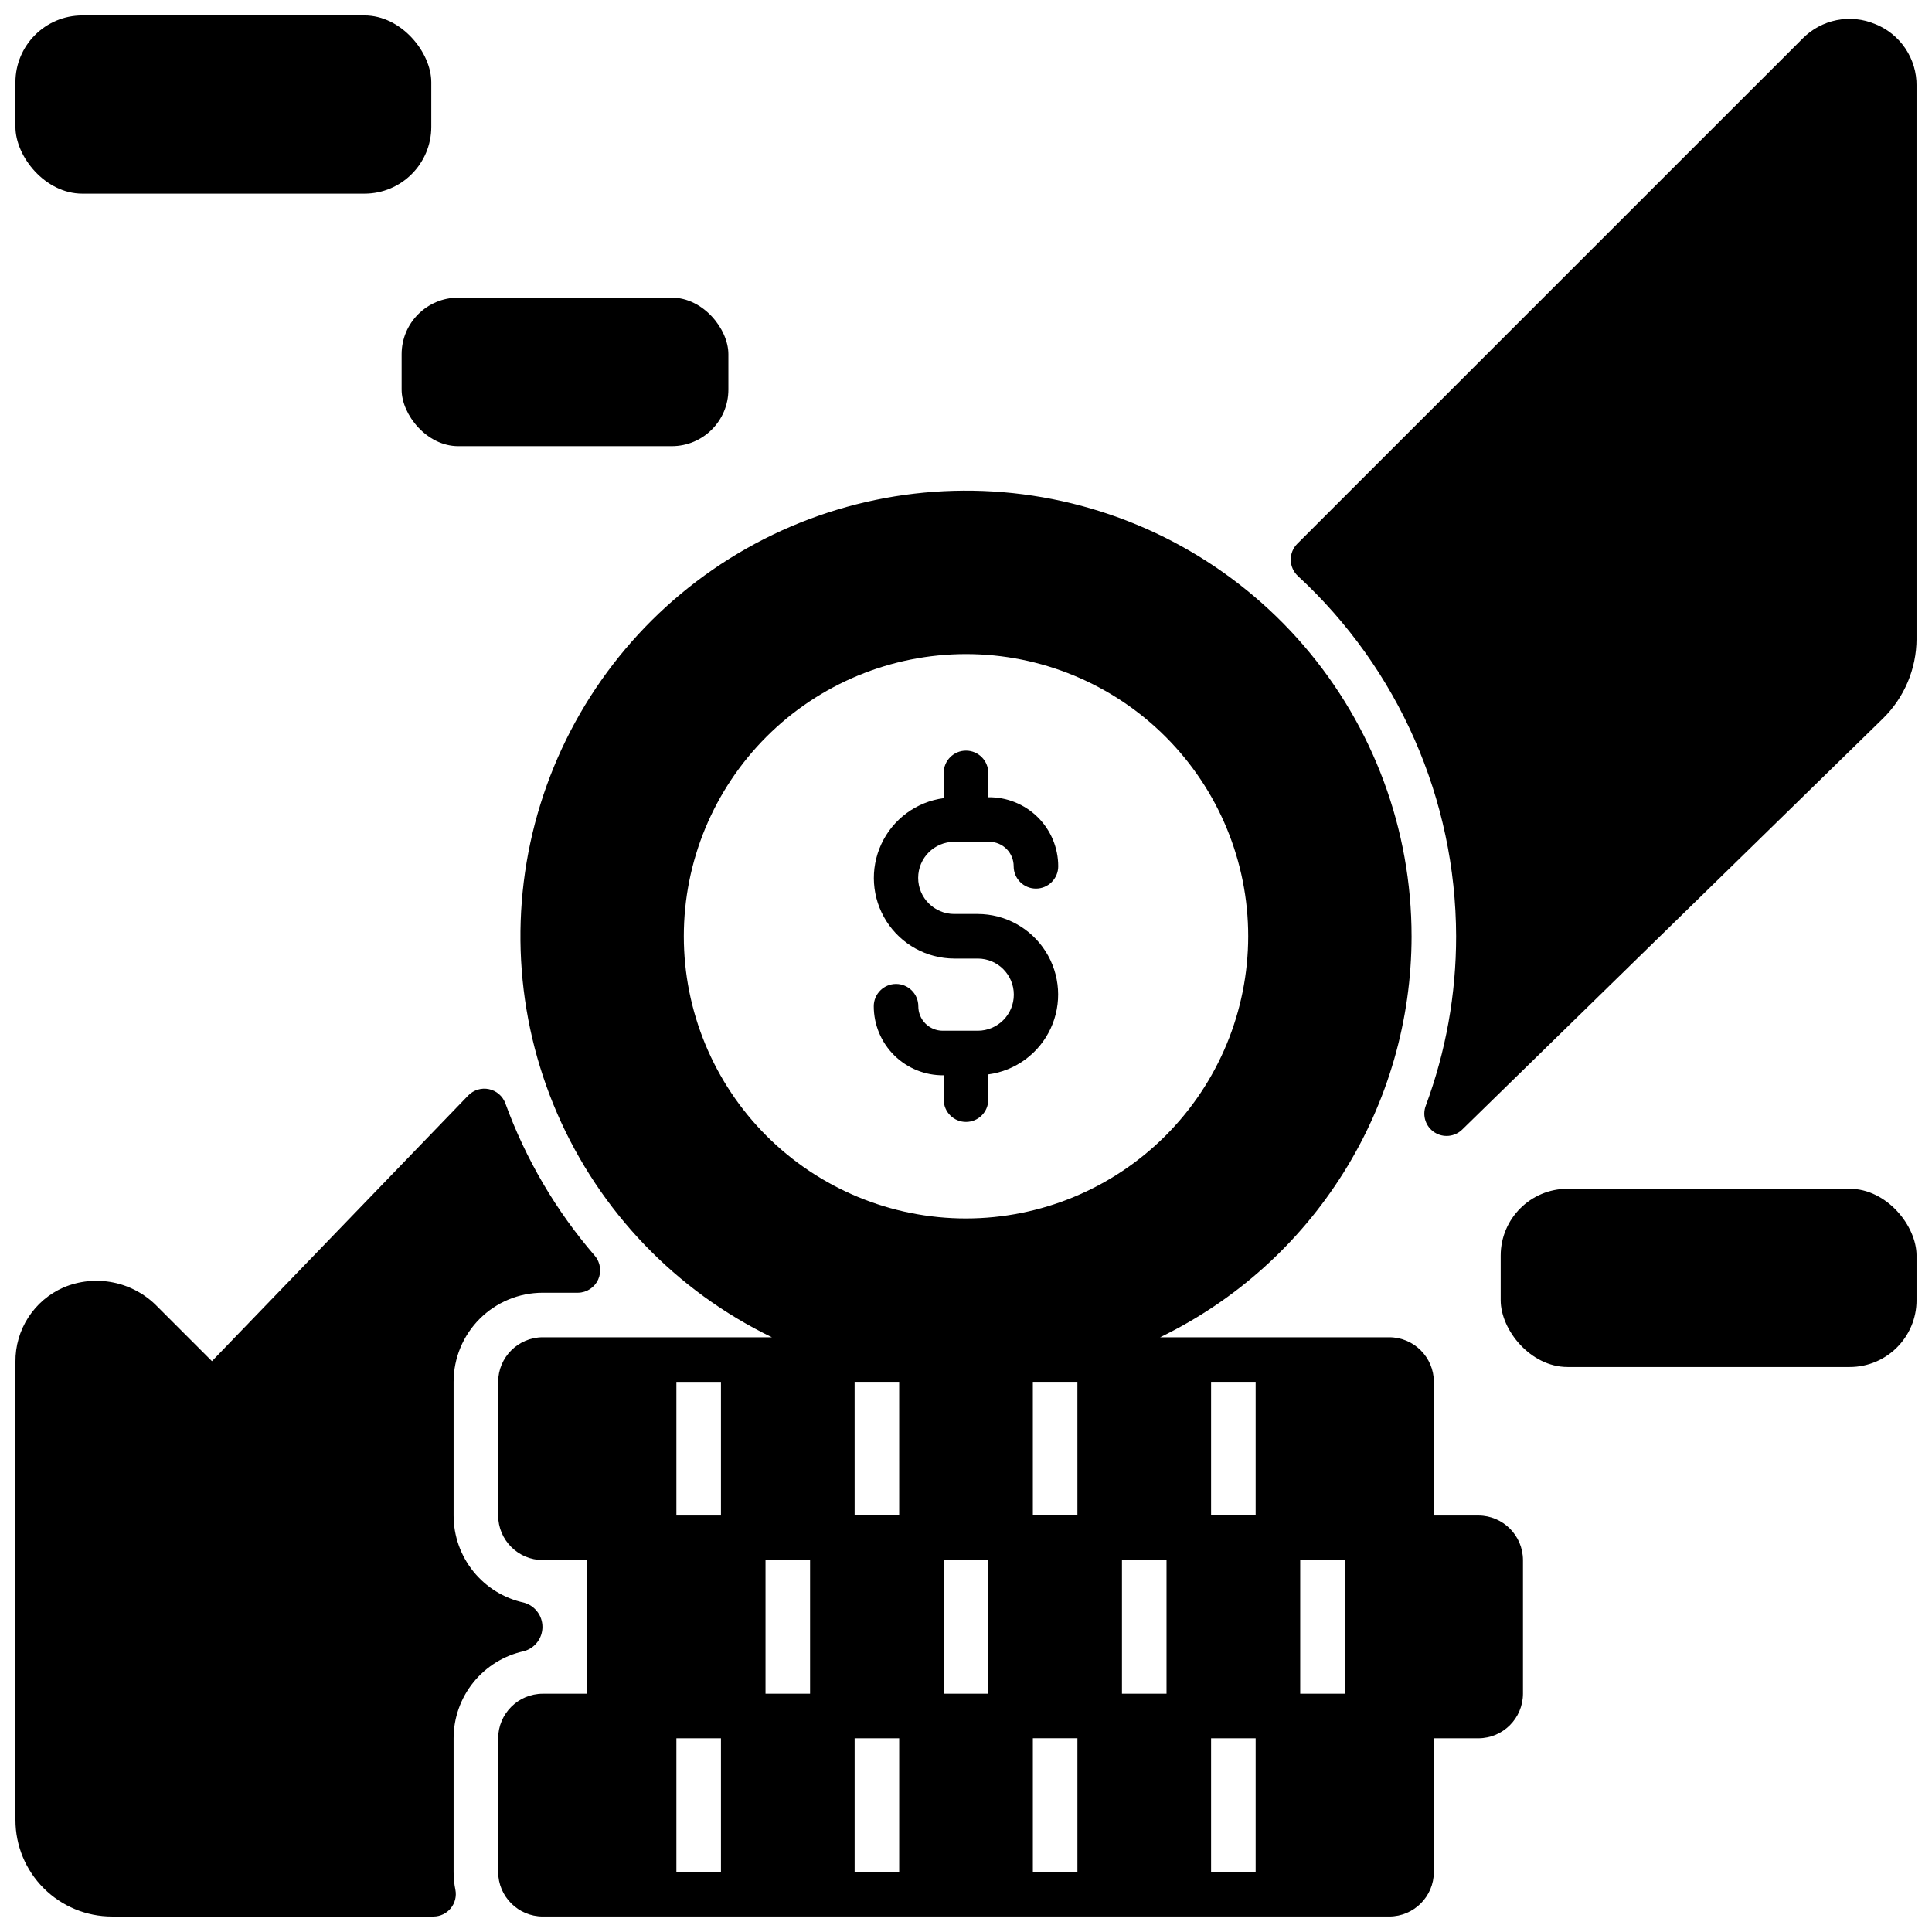
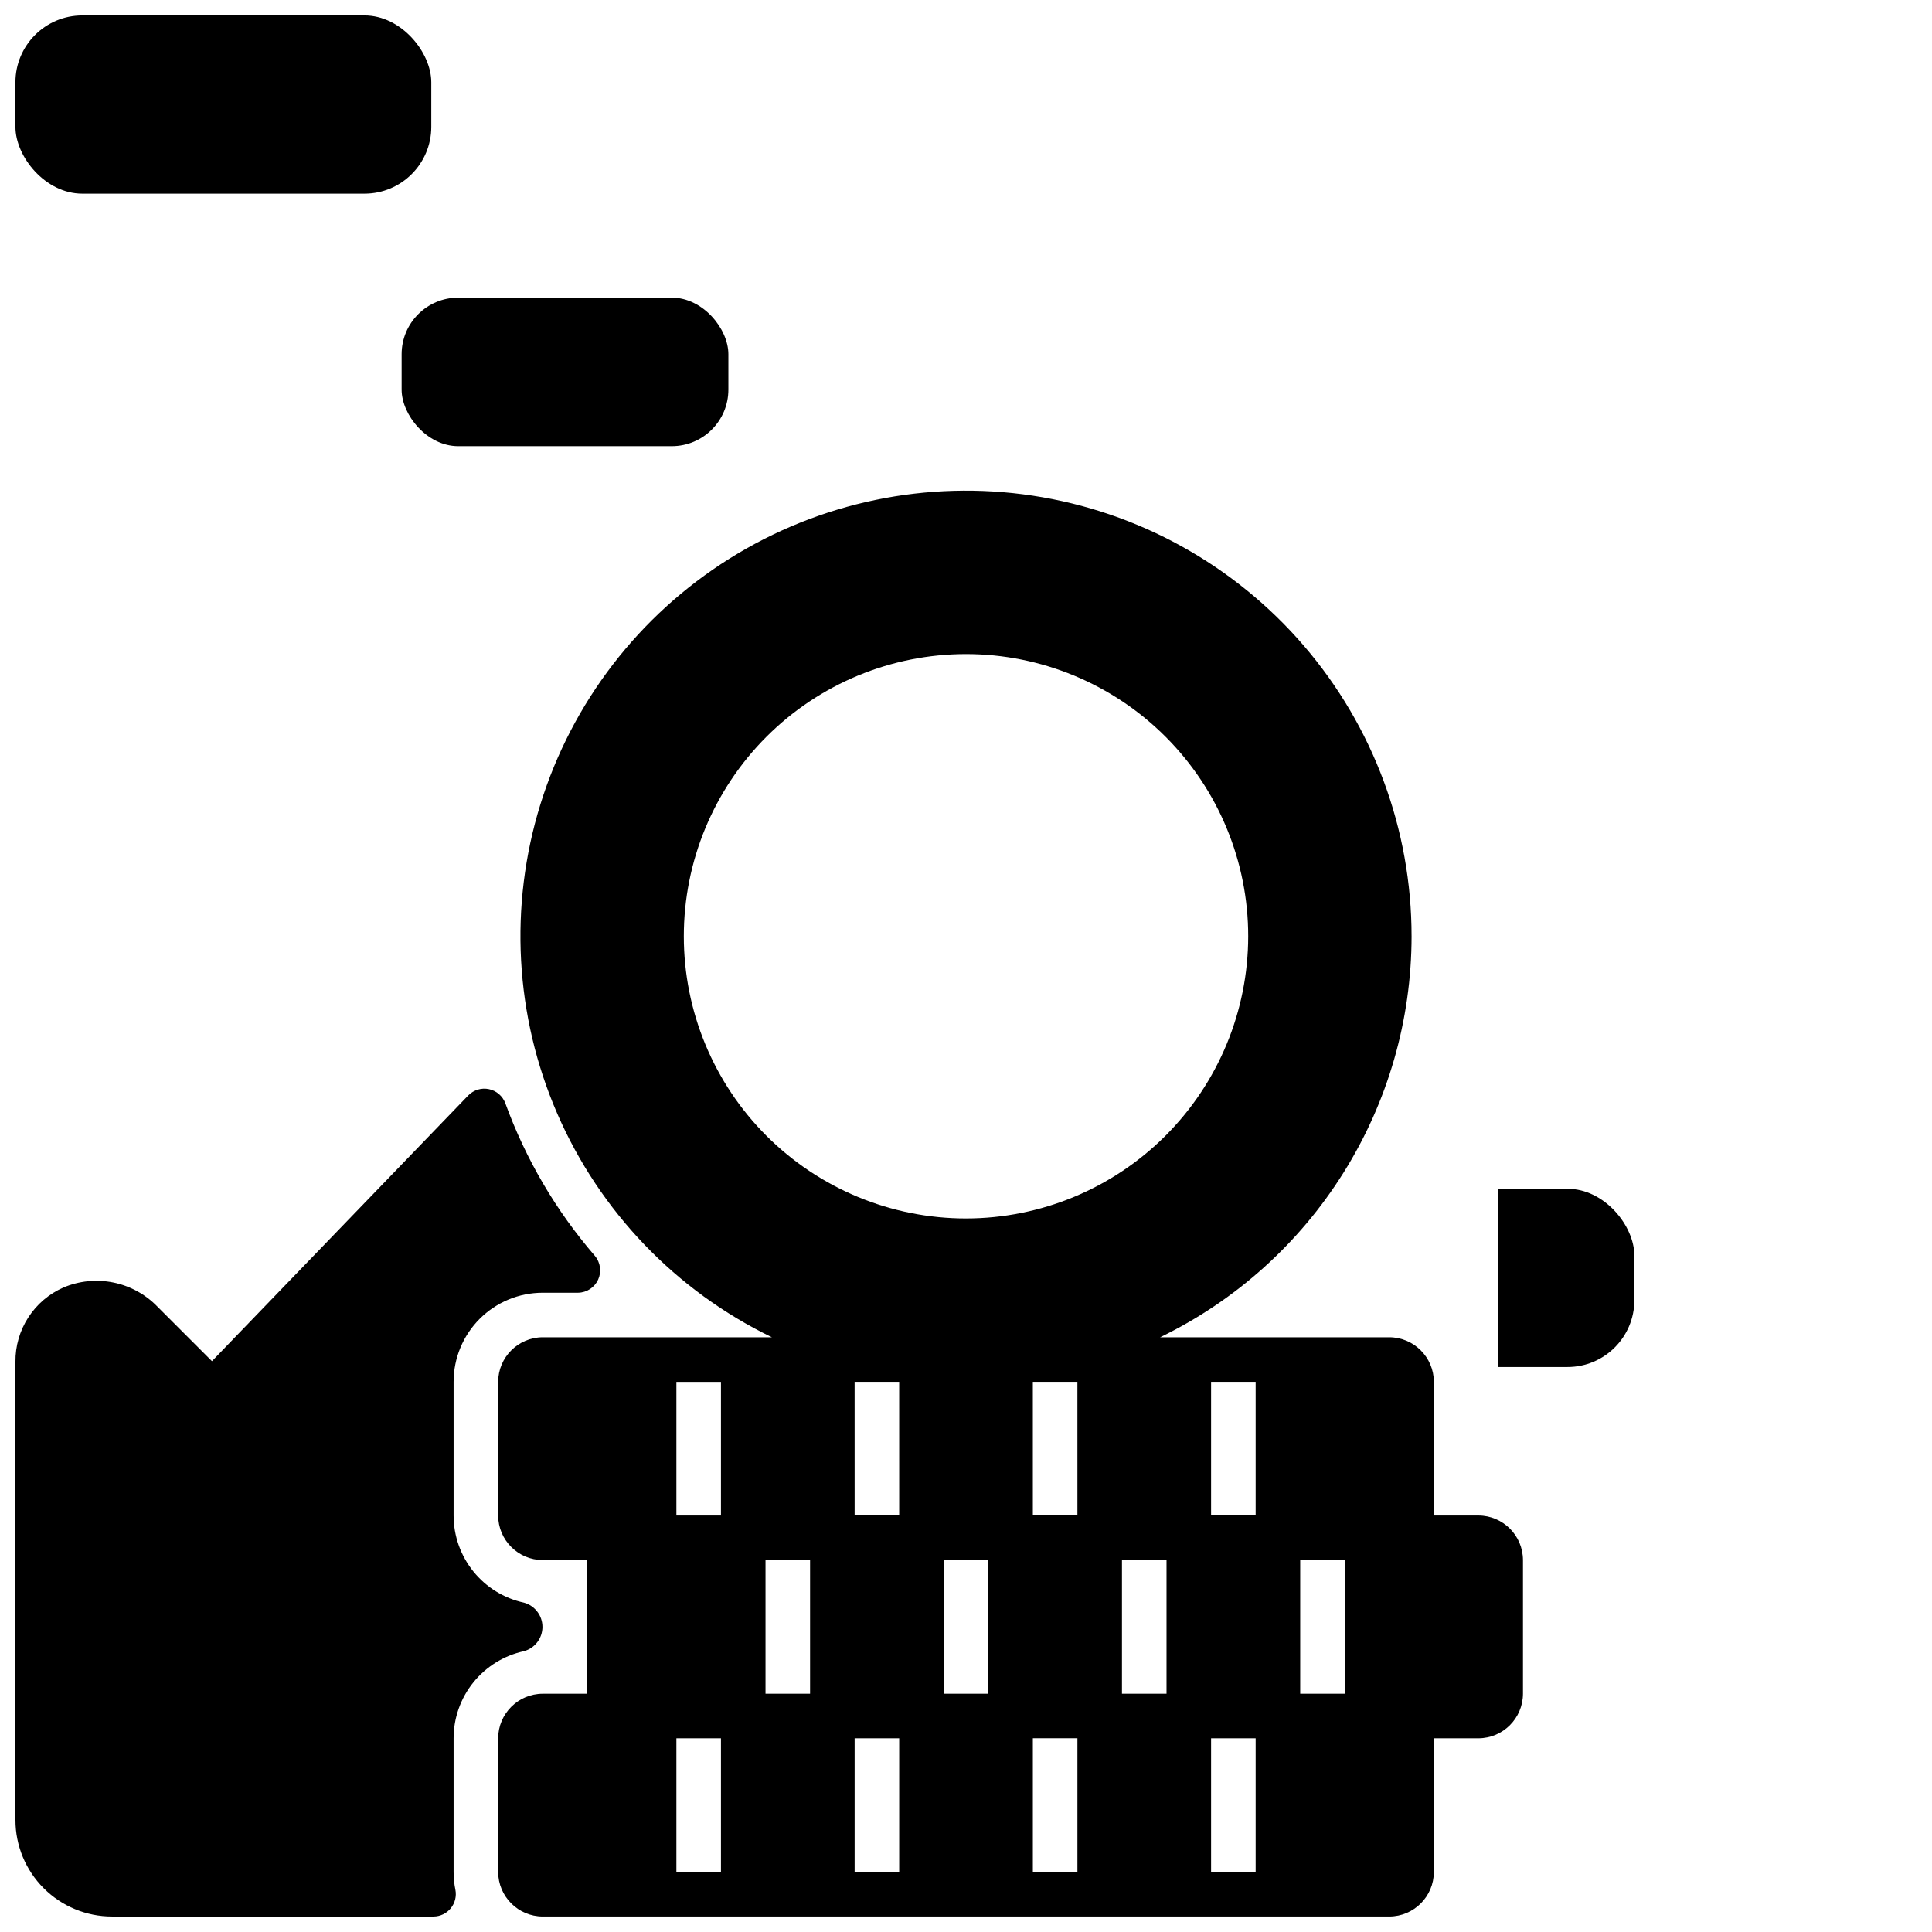
<svg xmlns="http://www.w3.org/2000/svg" width="800px" height="800px" version="1.1" viewBox="144 144 512 512">
  <defs>
    <clipPath id="e">
      <path d="m541 459h110.9v48h-110.9z" />
    </clipPath>
    <clipPath id="d">
      <path d="m148.09 148.09h110.91v47.906h-110.91z" />
    </clipPath>
    <clipPath id="c">
      <path d="m486 149h165.9v297h-165.9z" />
    </clipPath>
    <clipPath id="b">
      <path d="m148.09 432h155.91v219.9h-155.91z" />
    </clipPath>
    <clipPath id="a">
      <path d="m276 274h272v377.9h-272z" />
    </clipPath>
  </defs>
  <g clip-path="url(#e)">
-     <path d="m559.41 459.04h74.785c9.781 0 17.711 9.781 17.711 17.711v11.809c0 9.781-7.93 17.711-17.711 17.711h-74.785c-9.781 0-17.711-9.781-17.711-17.711v-11.809c0-9.781 7.93-17.711 17.711-17.711z" />
+     <path d="m559.41 459.04c9.781 0 17.711 9.781 17.711 17.711v11.809c0 9.781-7.93 17.711-17.711 17.711h-74.785c-9.781 0-17.711-9.781-17.711-17.711v-11.809c0-9.781 7.93-17.711 17.711-17.711z" />
  </g>
  <path d="m265.43 222.88h56.602c8.281 0 14.996 8.281 14.996 14.996v9.367c0 8.281-6.715 14.996-14.996 14.996h-56.602c-8.281 0-14.996-8.281-14.996-14.996v-9.367c0-8.281 6.715-14.996 14.996-14.996z" />
  <g clip-path="url(#d)">
    <path d="m165.8 148.09h74.785c9.781 0 17.711 9.781 17.711 17.711v11.809c0 9.781-7.93 17.711-17.711 17.711h-74.785c-9.781 0-17.711-9.781-17.711-17.711v-11.809c0-9.781 7.93-17.711 17.711-17.711z" />
  </g>
  <g clip-path="url(#c)">
-     <path d="m640.97 150.39c-3.227-1.371-6.797-1.738-10.234-1.051-3.441 0.684-6.594 2.391-9.051 4.894l-133.91 133.89c-1.129 1.141-1.746 2.691-1.715 4.293 0.035 1.605 0.715 3.125 1.887 4.223 26.664 24.598 41.863 59.199 41.941 95.477 0.012 15.359-2.723 30.594-8.07 44.988-0.941 2.582 0.023 5.473 2.328 6.973 2.305 1.5 5.336 1.211 7.316-0.695l111.54-108.97c5.676-5.562 8.883-13.172 8.906-21.117v-146.55c0.039-3.512-0.988-6.949-2.938-9.871-1.949-2.918-4.738-5.18-7.996-6.492z" />
-   </g>
+     </g>
  <g clip-path="url(#b)">
    <path d="m173.68 651.9h85.215c1.77-0.012 3.441-0.812 4.559-2.184 1.117-1.367 1.57-3.164 1.23-4.898-0.316-1.555-0.477-3.141-0.477-4.727v-35.426 0.004c0.004-5.398 1.859-10.633 5.25-14.836 3.391-4.199 8.117-7.113 13.395-8.258 2.894-0.793 4.902-3.426 4.902-6.43 0-3-2.008-5.633-4.902-6.43-5.277-1.141-10.004-4.055-13.395-8.254-3.391-4.203-5.246-9.434-5.25-14.832v-35.426c0-6.262 2.488-12.27 6.918-16.699 4.426-4.43 10.434-6.918 16.695-6.918h9.371c2.293-0.031 4.359-1.383 5.316-3.465 0.953-2.086 0.625-4.535-0.848-6.293-10.309-11.938-18.359-25.652-23.75-40.477-0.715-1.895-2.348-3.297-4.328-3.715-1.98-0.422-4.043 0.199-5.465 1.641l-67.949 70.449-14.461-14.465c-3.16-3.262-7.234-5.488-11.688-6.387-4.449-0.902-9.07-0.434-13.246 1.344-3.809 1.68-7.035 4.441-9.289 7.938-2.254 3.5-3.434 7.582-3.391 11.742v121.42c0 6.785 2.695 13.293 7.492 18.09 4.801 4.797 11.305 7.492 18.094 7.492z" />
  </g>
  <g clip-path="url(#a)">
    <path d="m518.08 392.12c0.004-28.254-10.125-55.57-28.547-76.996-18.418-21.422-43.914-35.531-71.848-39.766-27.938-4.231-56.465 1.695-80.402 16.703-23.941 15.008-41.703 38.102-50.07 65.09-8.363 26.988-6.773 56.082 4.481 81.996 11.258 25.918 31.43 46.938 56.863 59.246h-60.734c-6.512 0.02-11.785 5.297-11.805 11.809v35.426c0.02 6.512 5.293 11.785 11.805 11.805h11.809v35.426h-11.809c-6.512 0.02-11.785 5.293-11.805 11.809v35.426-0.004c0.02 6.516 5.293 11.789 11.805 11.809h224.36c6.512-0.02 11.789-5.293 11.809-11.809v-35.426h11.809l-0.004 0.004c6.516-0.02 11.789-5.297 11.809-11.809v-35.426c-0.02-6.512-5.293-11.785-11.809-11.805h-11.809l0.004-35.426c-0.02-6.512-5.297-11.789-11.809-11.809h-60.734c19.957-9.68 36.789-24.781 48.57-43.574 11.785-18.789 18.043-40.516 18.066-62.699zm-183.02 247.97h-11.809v-35.426h11.809zm0-94.465h-11.809v-35.422h11.809zm23.617 47.23h-11.809v-35.426h11.809zm23.617 47.23h-11.809v-35.426h11.809zm0-94.465h-11.809l-0.004-35.418h11.809zm23.617 47.23h-11.809v-35.426h11.809zm23.617 47.23h-11.809v-35.426h11.809zm0-94.465h-11.809l-0.004-35.414h11.809zm59.039 11.809h11.809v35.426h-11.809zm-23.617-47.23h11.809v35.426h-11.809zm0 94.465h11.809v35.426h-11.809zm-11.809-47.23v35.426h-11.809v-35.426zm-53.137-90.523c-19.836 0-38.855-7.879-52.883-21.902-14.023-14.027-21.902-33.047-21.902-52.883 0-19.832 7.879-38.855 21.902-52.879 14.027-14.023 33.047-21.902 52.883-21.902 19.832 0 38.855 7.879 52.879 21.902 14.023 14.023 21.902 33.047 21.902 52.879-0.016 19.828-7.902 38.84-21.922 52.863-14.02 14.02-33.031 21.906-52.859 21.922z" />
  </g>
-   <path d="m396.89 367.09h9.289c1.715 0.004 3.363 0.688 4.574 1.906 1.211 1.219 1.887 2.871 1.879 4.586 0 3.262 2.644 5.906 5.906 5.906 3.258 0 5.902-2.644 5.902-5.906 0.004-4.894-1.957-9.586-5.441-13.027-3.484-3.438-8.203-5.34-13.098-5.273v-6.453c0-3.262-2.644-5.906-5.902-5.906-3.262 0-5.906 2.644-5.906 5.906v6.691c-7.219 0.965-13.449 5.547-16.523 12.152-3.07 6.606-2.566 14.32 1.348 20.469 3.91 6.144 10.688 9.871 17.973 9.887h6.219c5.281 0 9.562 4.281 9.562 9.562 0 5.285-4.281 9.566-9.562 9.566h-9.289c-1.719-0.004-3.363-0.691-4.578-1.91-1.211-1.219-1.887-2.867-1.879-4.586 0-3.258-2.644-5.902-5.902-5.902-3.262 0-5.906 2.644-5.906 5.902 0 4.898 1.957 9.59 5.441 13.031 3.484 3.438 8.203 5.336 13.098 5.273v6.453c0 3.262 2.644 5.906 5.906 5.906 3.258 0 5.902-2.644 5.902-5.906v-6.691c7.223-0.965 13.449-5.547 16.523-12.152s2.566-14.324-1.348-20.469c-3.91-6.144-10.684-9.875-17.969-9.887h-6.219c-5.285 0-9.566-4.281-9.566-9.566 0-5.281 4.281-9.562 9.566-9.562z" />
</svg>